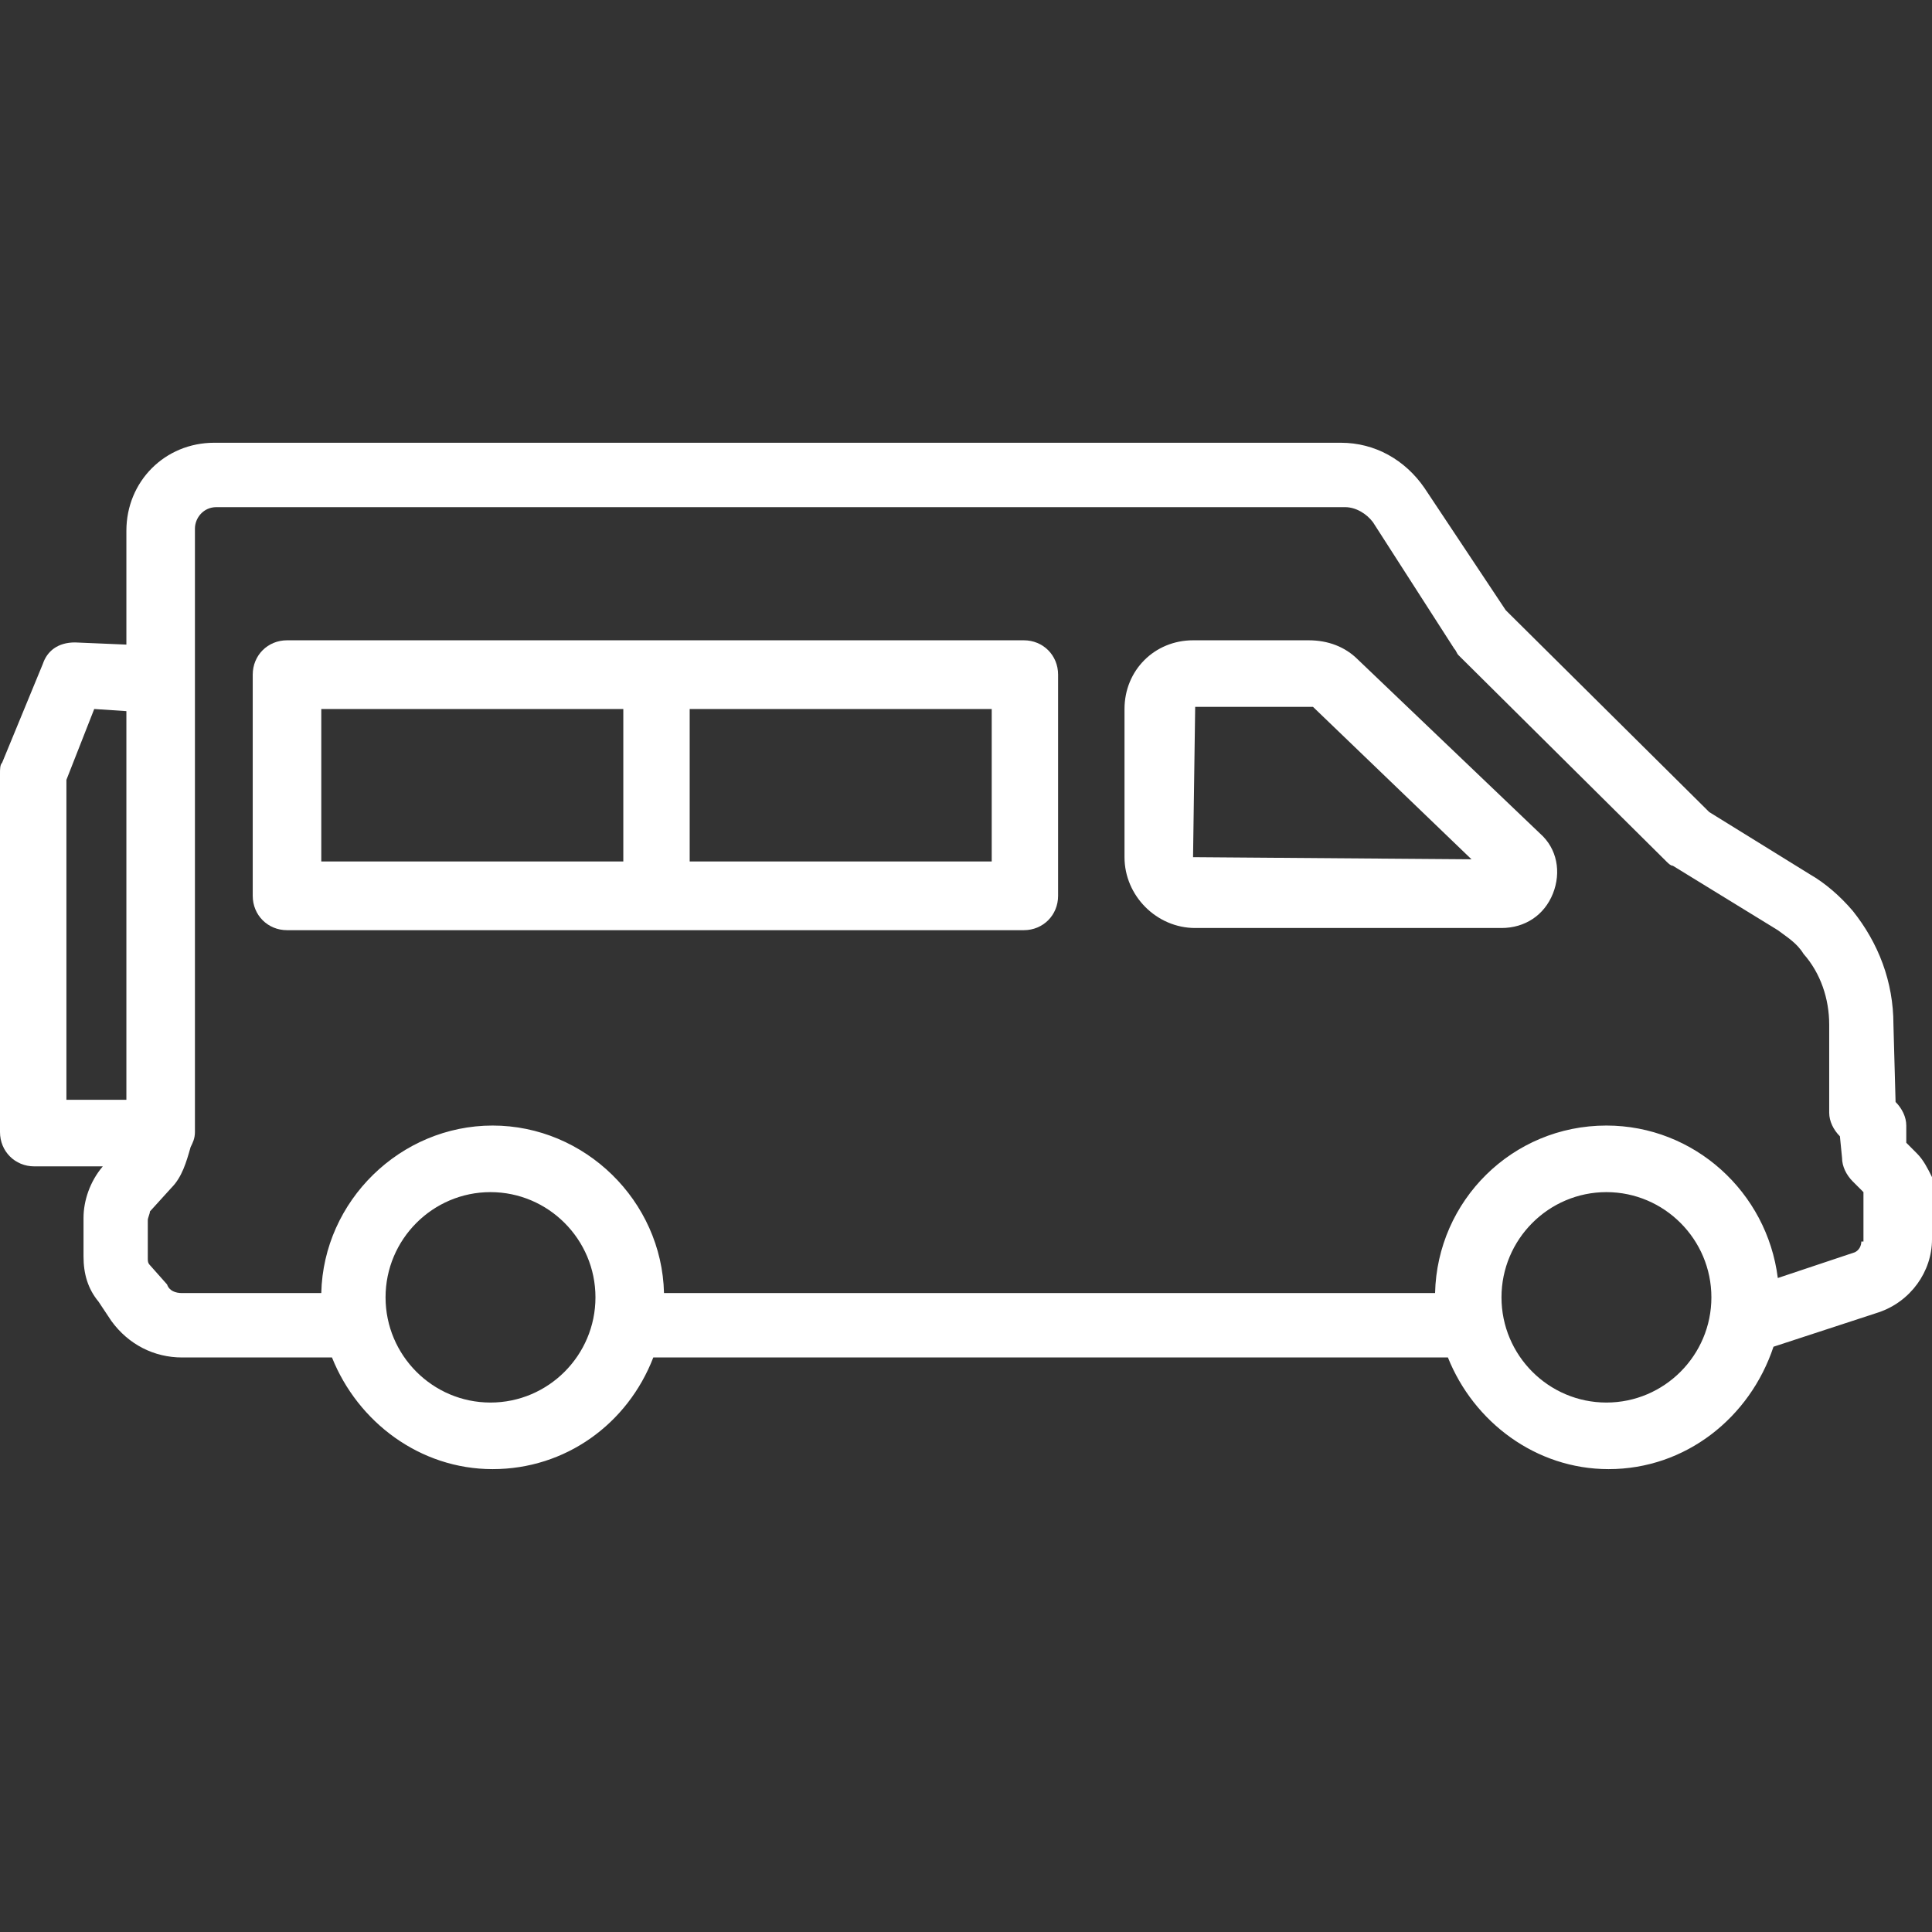
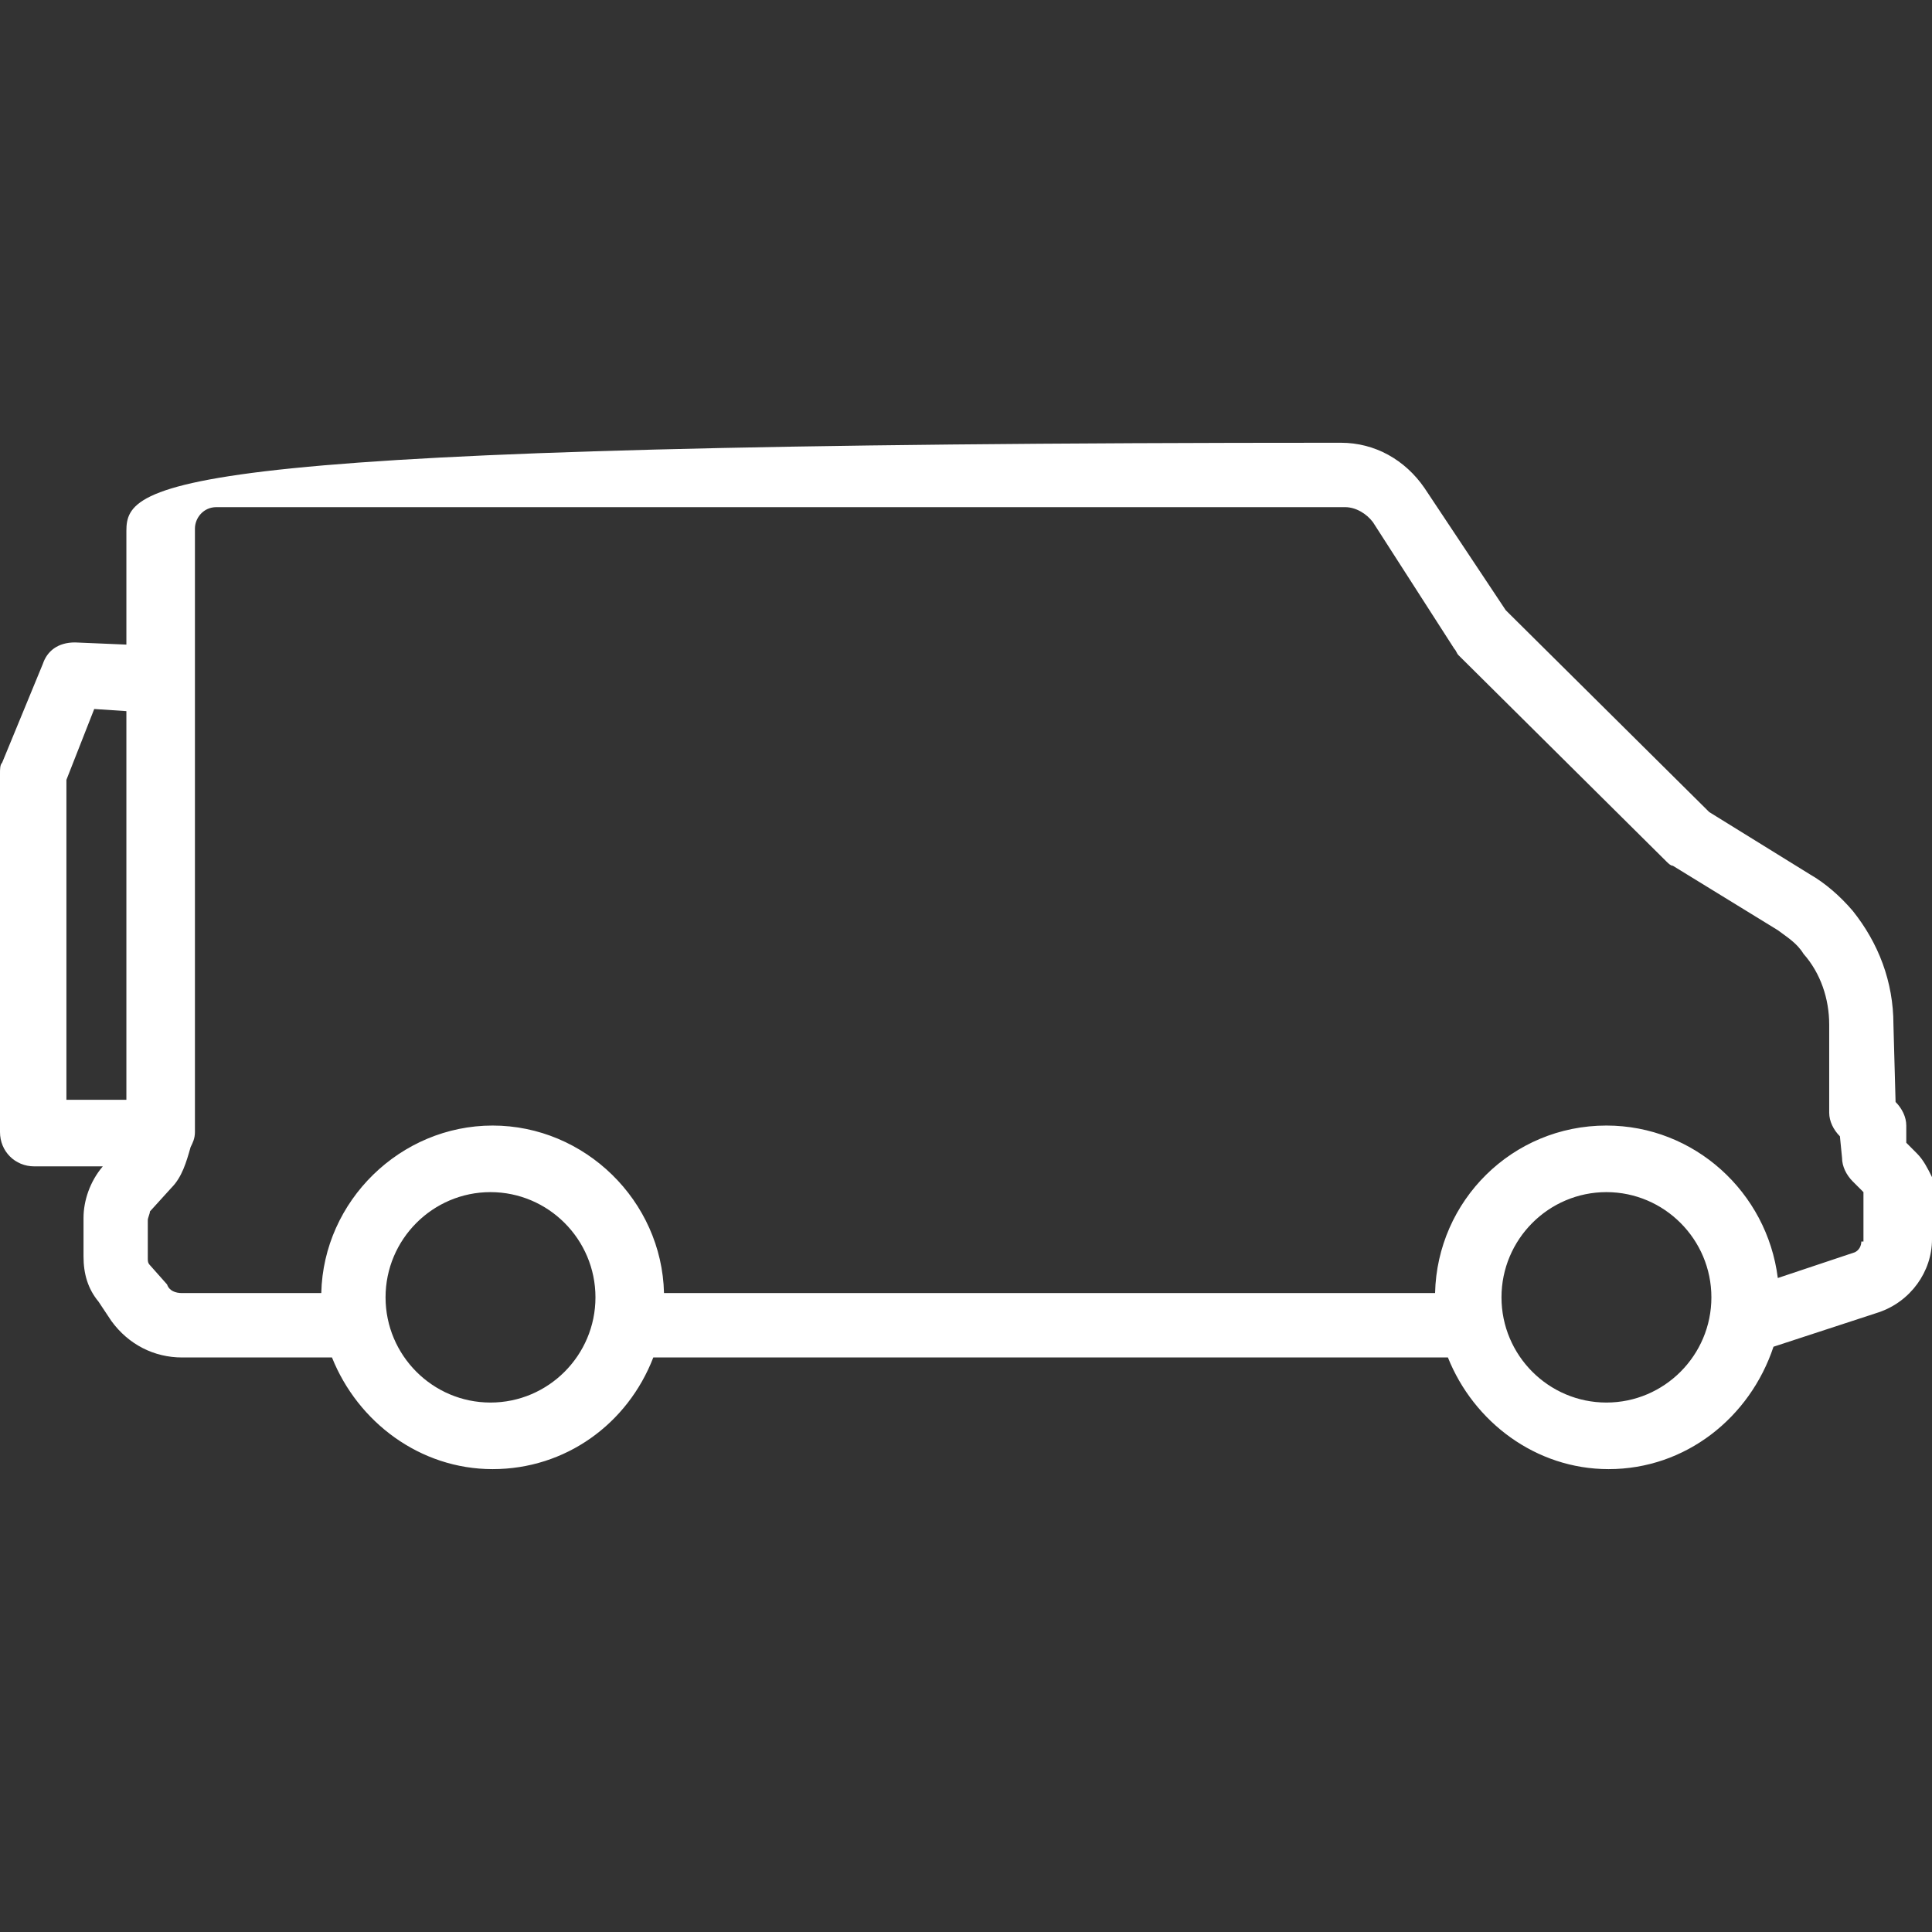
<svg xmlns="http://www.w3.org/2000/svg" width="48" height="48" viewBox="0 0 48 48" fill="none">
  <rect x="0" y="0" width="48" height="48" fill="#333333" stroke="none" />
  <g id="Frame 694">
-     <path id="Vector" d="M47.627 28.658L47.361 28.391V27.964C47.361 27.751 47.255 27.538 47.095 27.378L47.042 25.457C47.042 24.39 46.67 23.43 46.031 22.63C45.712 22.256 45.339 21.936 44.967 21.723L42.466 20.176L37.41 15.161L35.388 12.12C34.909 11.427 34.164 11 33.313 11H5.322C4.098 11 3.14 11.96 3.14 13.187V16.015L1.863 15.961C1.437 15.961 1.171 16.175 1.064 16.495L0.053 18.949C-5.15428e-08 19.002 0 19.109 0 19.215V28.125C0 28.605 0.373 28.978 0.851 28.978H2.554C2.235 29.352 2.075 29.832 2.075 30.258V31.219C2.075 31.645 2.182 32.019 2.448 32.339L2.767 32.819C3.193 33.406 3.831 33.726 4.523 33.726H8.248C8.887 35.326 10.43 36.5 12.239 36.5C14.049 36.5 15.592 35.38 16.231 33.726H35.973C36.612 35.326 38.155 36.5 39.965 36.5C41.88 36.5 43.477 35.22 44.062 33.459L46.67 32.606C47.468 32.339 48 31.592 48 30.792V29.245C47.894 29.031 47.787 28.818 47.627 28.658ZM1.65 19.375L2.341 17.615L3.14 17.668V27.324H1.65V19.375ZM12.186 34.846C10.749 34.846 9.579 33.673 9.579 32.232C9.579 30.792 10.749 29.618 12.186 29.618C13.623 29.618 14.794 30.792 14.794 32.232C14.794 33.673 13.623 34.846 12.186 34.846ZM39.911 34.846C38.474 34.846 37.304 33.673 37.304 32.232C37.304 30.792 38.474 29.618 39.911 29.618C41.348 29.618 42.519 30.792 42.519 32.232C42.519 33.673 41.348 34.846 39.911 34.846ZM46.244 30.845C46.244 30.952 46.191 31.059 46.084 31.112L44.169 31.752C43.902 29.618 42.093 27.964 39.911 27.964C37.57 27.964 35.707 29.832 35.654 32.126H16.497C16.444 29.832 14.528 27.964 12.239 27.964C9.951 27.964 8.035 29.832 7.982 32.126H4.523C4.364 32.126 4.204 32.072 4.151 31.912L3.725 31.432C3.672 31.379 3.672 31.325 3.672 31.272V30.312C3.672 30.258 3.725 30.152 3.725 30.098L4.257 29.512C4.523 29.245 4.63 28.871 4.736 28.498C4.789 28.391 4.843 28.285 4.843 28.125V28.071V16.922C4.843 16.922 4.843 16.922 4.843 16.868C4.843 16.868 4.843 16.868 4.843 16.815V13.134C4.843 12.867 5.055 12.6 5.375 12.6H33.419C33.685 12.6 33.951 12.761 34.111 12.974L36.133 16.121C36.186 16.175 36.186 16.228 36.239 16.281L41.401 21.403C41.455 21.456 41.508 21.509 41.561 21.509L44.169 23.11C44.381 23.27 44.647 23.43 44.807 23.697C45.233 24.177 45.446 24.817 45.446 25.457V27.644C45.446 27.858 45.552 28.071 45.712 28.231L45.765 28.765C45.765 28.978 45.871 29.191 46.031 29.352L46.297 29.618V30.845H46.244Z" fill="white" />
-     <path id="Vector_2" d="M25.437 15.908H16.284H7.131C6.652 15.908 6.279 16.281 6.279 16.762V22.256C6.279 22.736 6.652 23.11 7.131 23.11H16.284H25.437C25.916 23.11 26.288 22.736 26.288 22.256V16.762C26.288 16.281 25.916 15.908 25.437 15.908ZM7.982 17.615H15.486V21.403H7.982V17.615ZM24.639 21.403H17.135V17.615H24.639V21.403Z" fill="white" />
-     <path id="Vector_3" d="M33.738 16.388C33.419 16.068 32.993 15.908 32.514 15.908H29.641C28.683 15.908 27.938 16.655 27.938 17.615V21.296C27.938 22.256 28.736 23.056 29.694 23.056H37.304C37.889 23.056 38.368 22.736 38.581 22.203C38.794 21.669 38.687 21.083 38.262 20.709L33.738 16.388ZM29.641 21.296L29.694 17.562H32.621L36.559 21.349L29.641 21.296Z" fill="white" />
+     <path id="Vector" d="M47.627 28.658L47.361 28.391V27.964C47.361 27.751 47.255 27.538 47.095 27.378L47.042 25.457C47.042 24.39 46.67 23.43 46.031 22.63C45.712 22.256 45.339 21.936 44.967 21.723L42.466 20.176L37.41 15.161L35.388 12.12C34.909 11.427 34.164 11 33.313 11C4.098 11 3.14 11.96 3.14 13.187V16.015L1.863 15.961C1.437 15.961 1.171 16.175 1.064 16.495L0.053 18.949C-5.15428e-08 19.002 0 19.109 0 19.215V28.125C0 28.605 0.373 28.978 0.851 28.978H2.554C2.235 29.352 2.075 29.832 2.075 30.258V31.219C2.075 31.645 2.182 32.019 2.448 32.339L2.767 32.819C3.193 33.406 3.831 33.726 4.523 33.726H8.248C8.887 35.326 10.43 36.5 12.239 36.5C14.049 36.5 15.592 35.38 16.231 33.726H35.973C36.612 35.326 38.155 36.5 39.965 36.5C41.88 36.5 43.477 35.22 44.062 33.459L46.67 32.606C47.468 32.339 48 31.592 48 30.792V29.245C47.894 29.031 47.787 28.818 47.627 28.658ZM1.65 19.375L2.341 17.615L3.14 17.668V27.324H1.65V19.375ZM12.186 34.846C10.749 34.846 9.579 33.673 9.579 32.232C9.579 30.792 10.749 29.618 12.186 29.618C13.623 29.618 14.794 30.792 14.794 32.232C14.794 33.673 13.623 34.846 12.186 34.846ZM39.911 34.846C38.474 34.846 37.304 33.673 37.304 32.232C37.304 30.792 38.474 29.618 39.911 29.618C41.348 29.618 42.519 30.792 42.519 32.232C42.519 33.673 41.348 34.846 39.911 34.846ZM46.244 30.845C46.244 30.952 46.191 31.059 46.084 31.112L44.169 31.752C43.902 29.618 42.093 27.964 39.911 27.964C37.57 27.964 35.707 29.832 35.654 32.126H16.497C16.444 29.832 14.528 27.964 12.239 27.964C9.951 27.964 8.035 29.832 7.982 32.126H4.523C4.364 32.126 4.204 32.072 4.151 31.912L3.725 31.432C3.672 31.379 3.672 31.325 3.672 31.272V30.312C3.672 30.258 3.725 30.152 3.725 30.098L4.257 29.512C4.523 29.245 4.63 28.871 4.736 28.498C4.789 28.391 4.843 28.285 4.843 28.125V28.071V16.922C4.843 16.922 4.843 16.922 4.843 16.868C4.843 16.868 4.843 16.868 4.843 16.815V13.134C4.843 12.867 5.055 12.6 5.375 12.6H33.419C33.685 12.6 33.951 12.761 34.111 12.974L36.133 16.121C36.186 16.175 36.186 16.228 36.239 16.281L41.401 21.403C41.455 21.456 41.508 21.509 41.561 21.509L44.169 23.11C44.381 23.27 44.647 23.43 44.807 23.697C45.233 24.177 45.446 24.817 45.446 25.457V27.644C45.446 27.858 45.552 28.071 45.712 28.231L45.765 28.765C45.765 28.978 45.871 29.191 46.031 29.352L46.297 29.618V30.845H46.244Z" fill="white" />
  </g>
</svg>